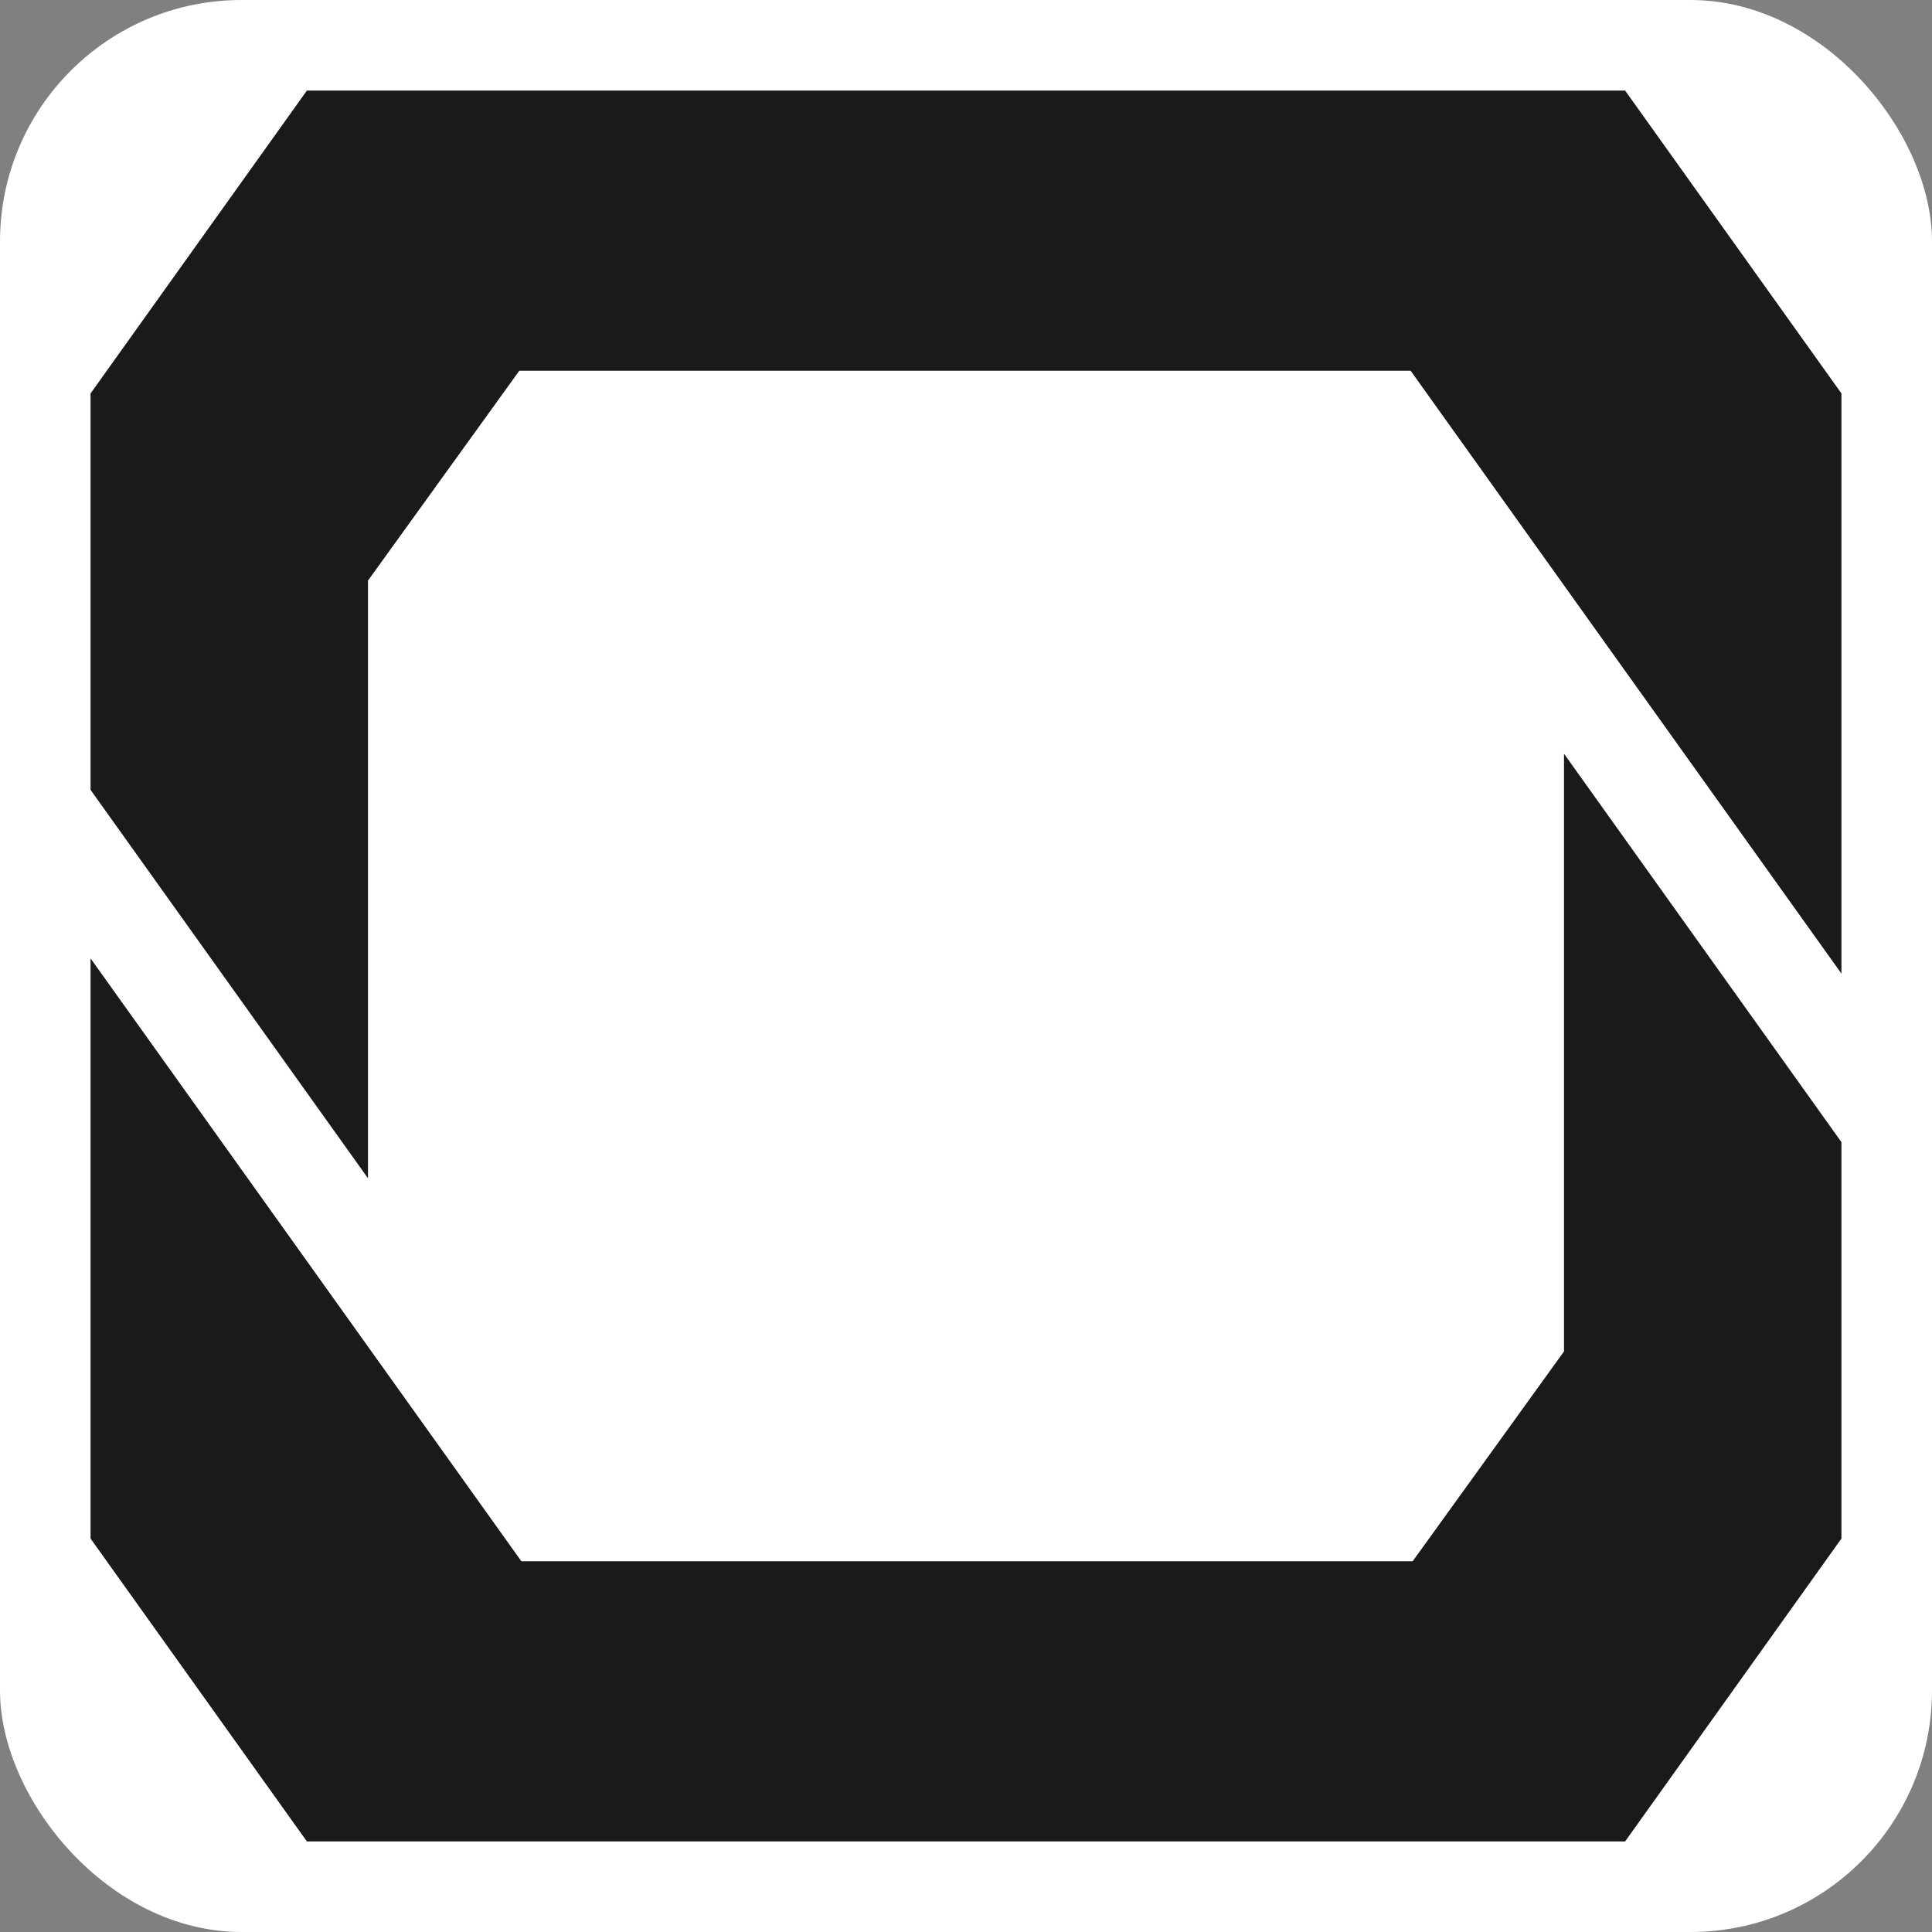
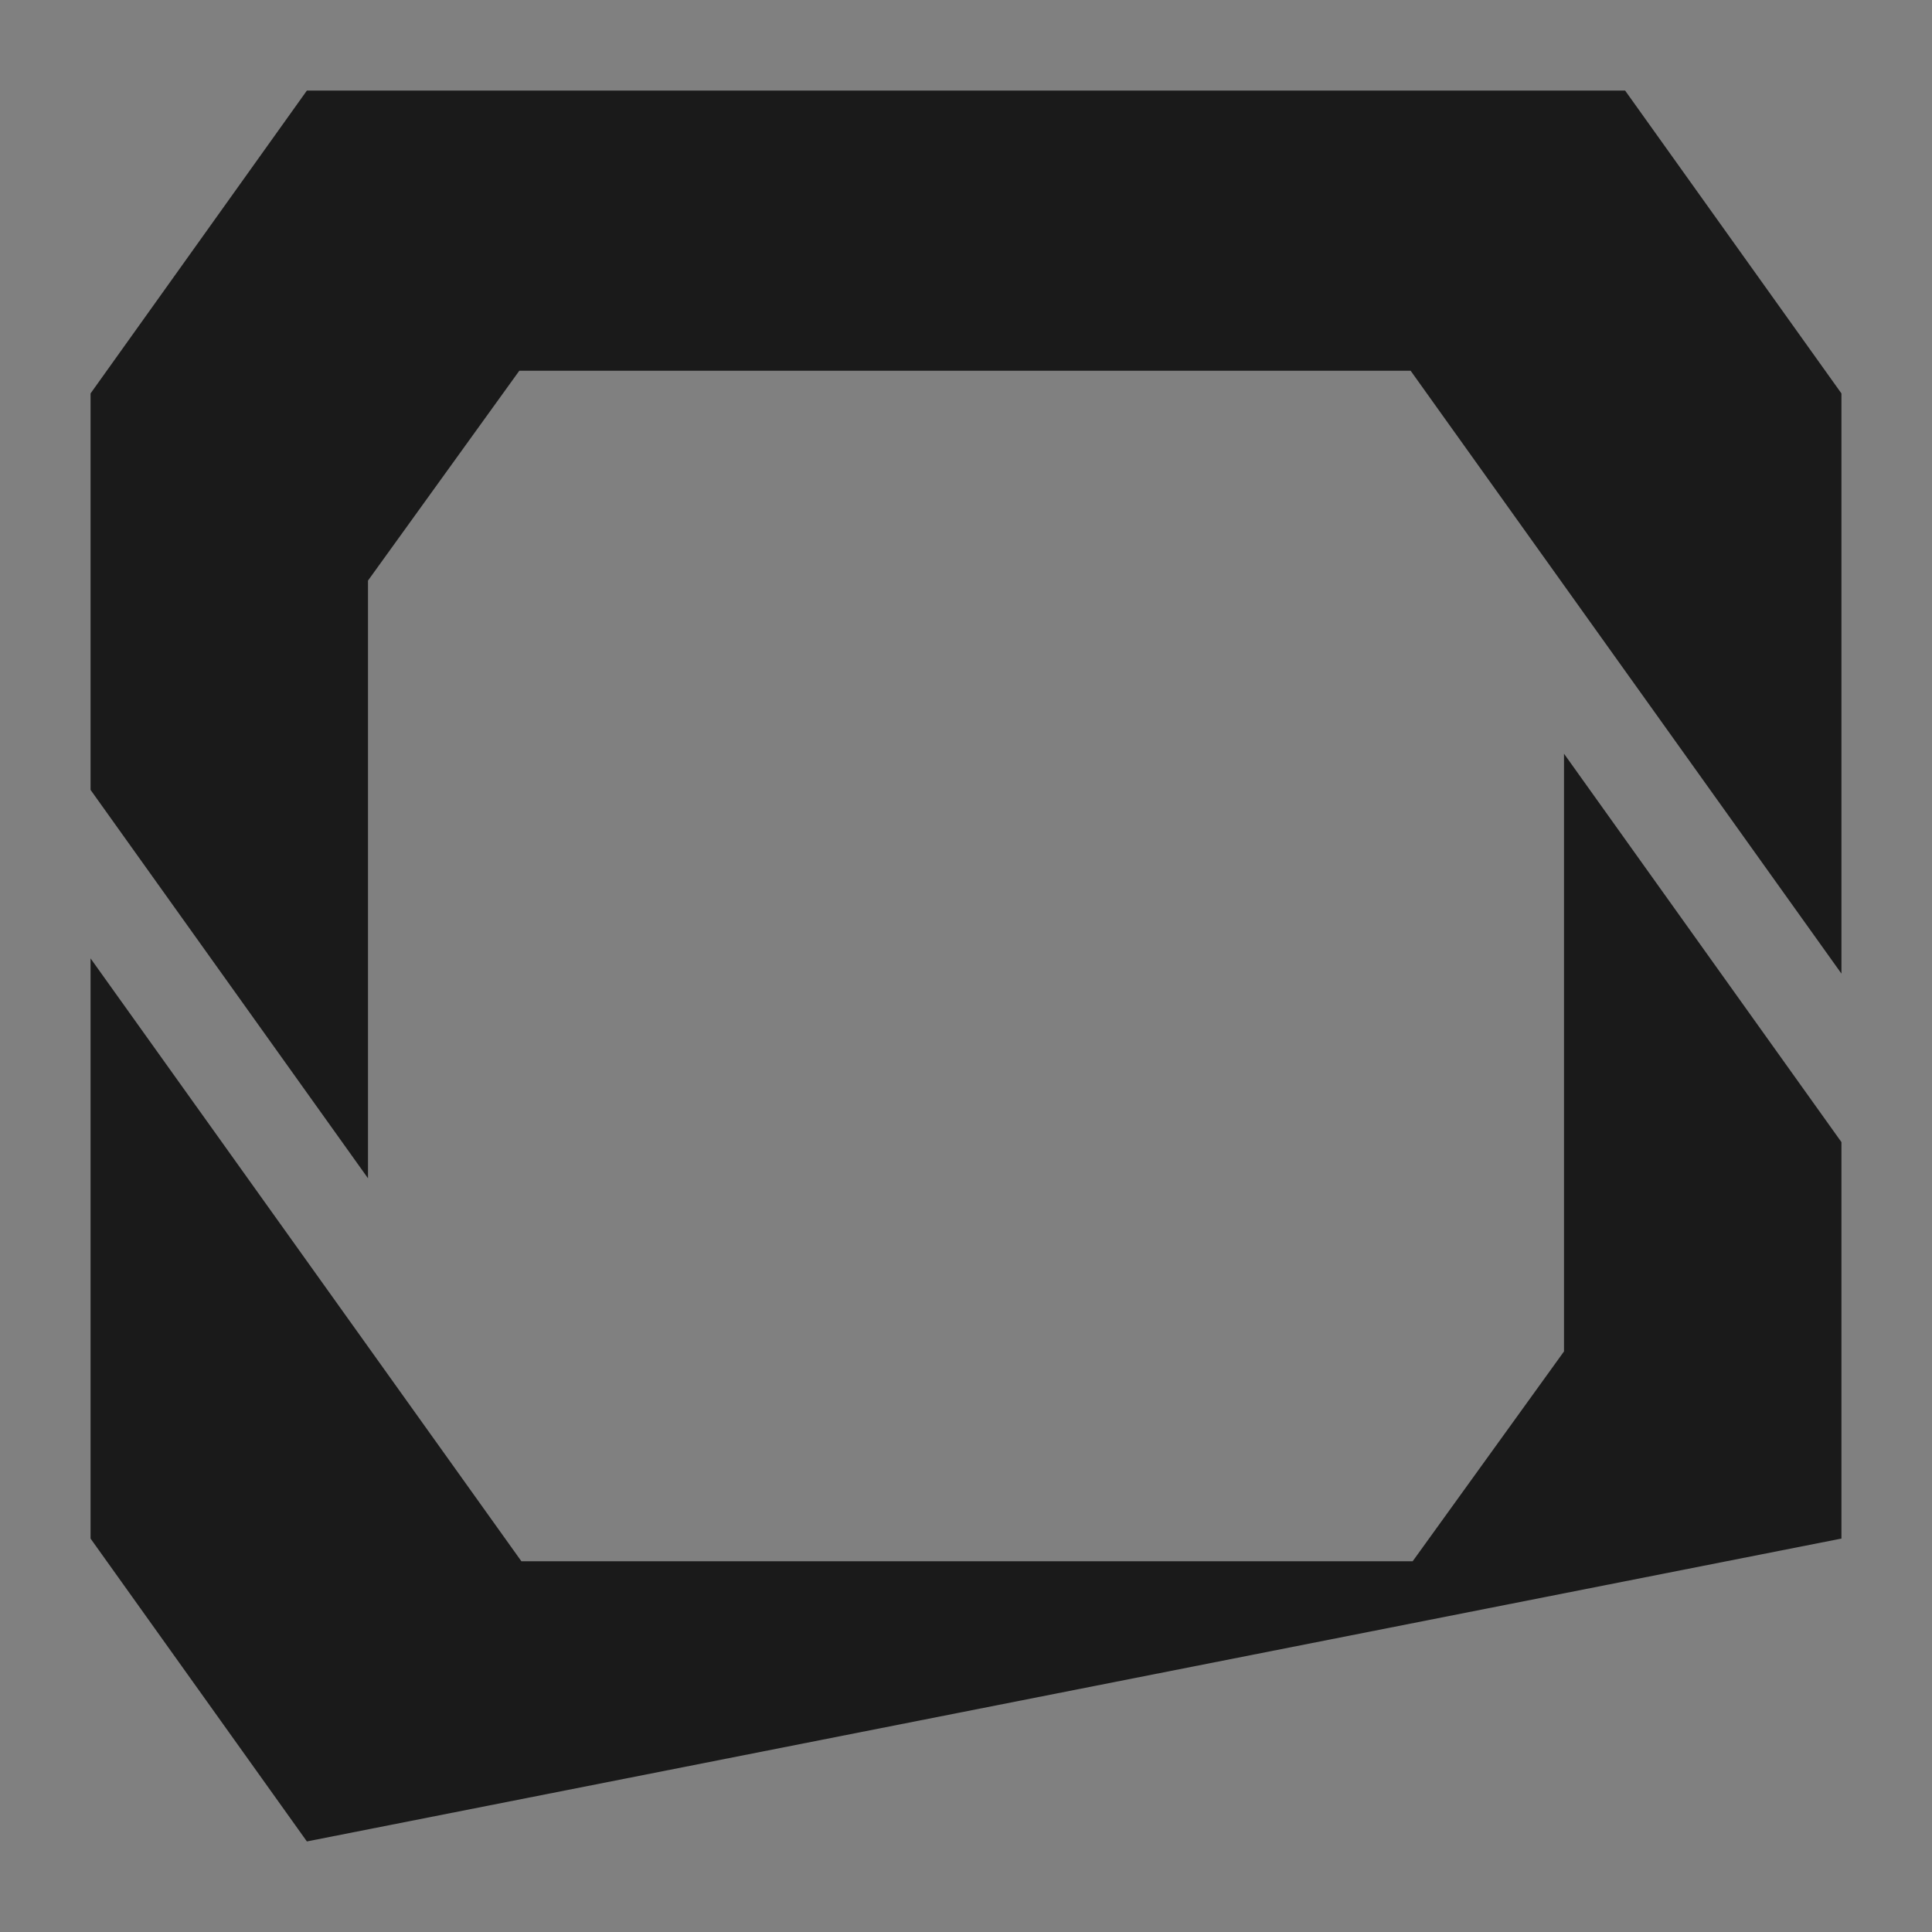
<svg xmlns="http://www.w3.org/2000/svg" width="64" height="64" viewBox="0 0 64 64" fill="none">
  <rect x="0" y="0" width="64" height="64" fill="#808080" stroke="none" />
-   <rect width="64" height="64" rx="8" fill="white" />
-   <path d="M53.834 3H10.166L3 13.033V26.166L12.19 39.032V19.233L17.203 12.281H46.729L61 32.252V13.033L53.834 3ZM10.166 61H53.834L61 50.967V37.834L51.81 24.968V44.767L46.797 51.718H17.271L3 31.748V50.967L10.166 61Z" fill="#1A1A1A" />
+   <path d="M53.834 3H10.166L3 13.033V26.166L12.19 39.032V19.233L17.203 12.281H46.729L61 32.252V13.033L53.834 3ZM10.166 61L61 50.967V37.834L51.81 24.968V44.767L46.797 51.718H17.271L3 31.748V50.967L10.166 61Z" fill="#1A1A1A" />
</svg>